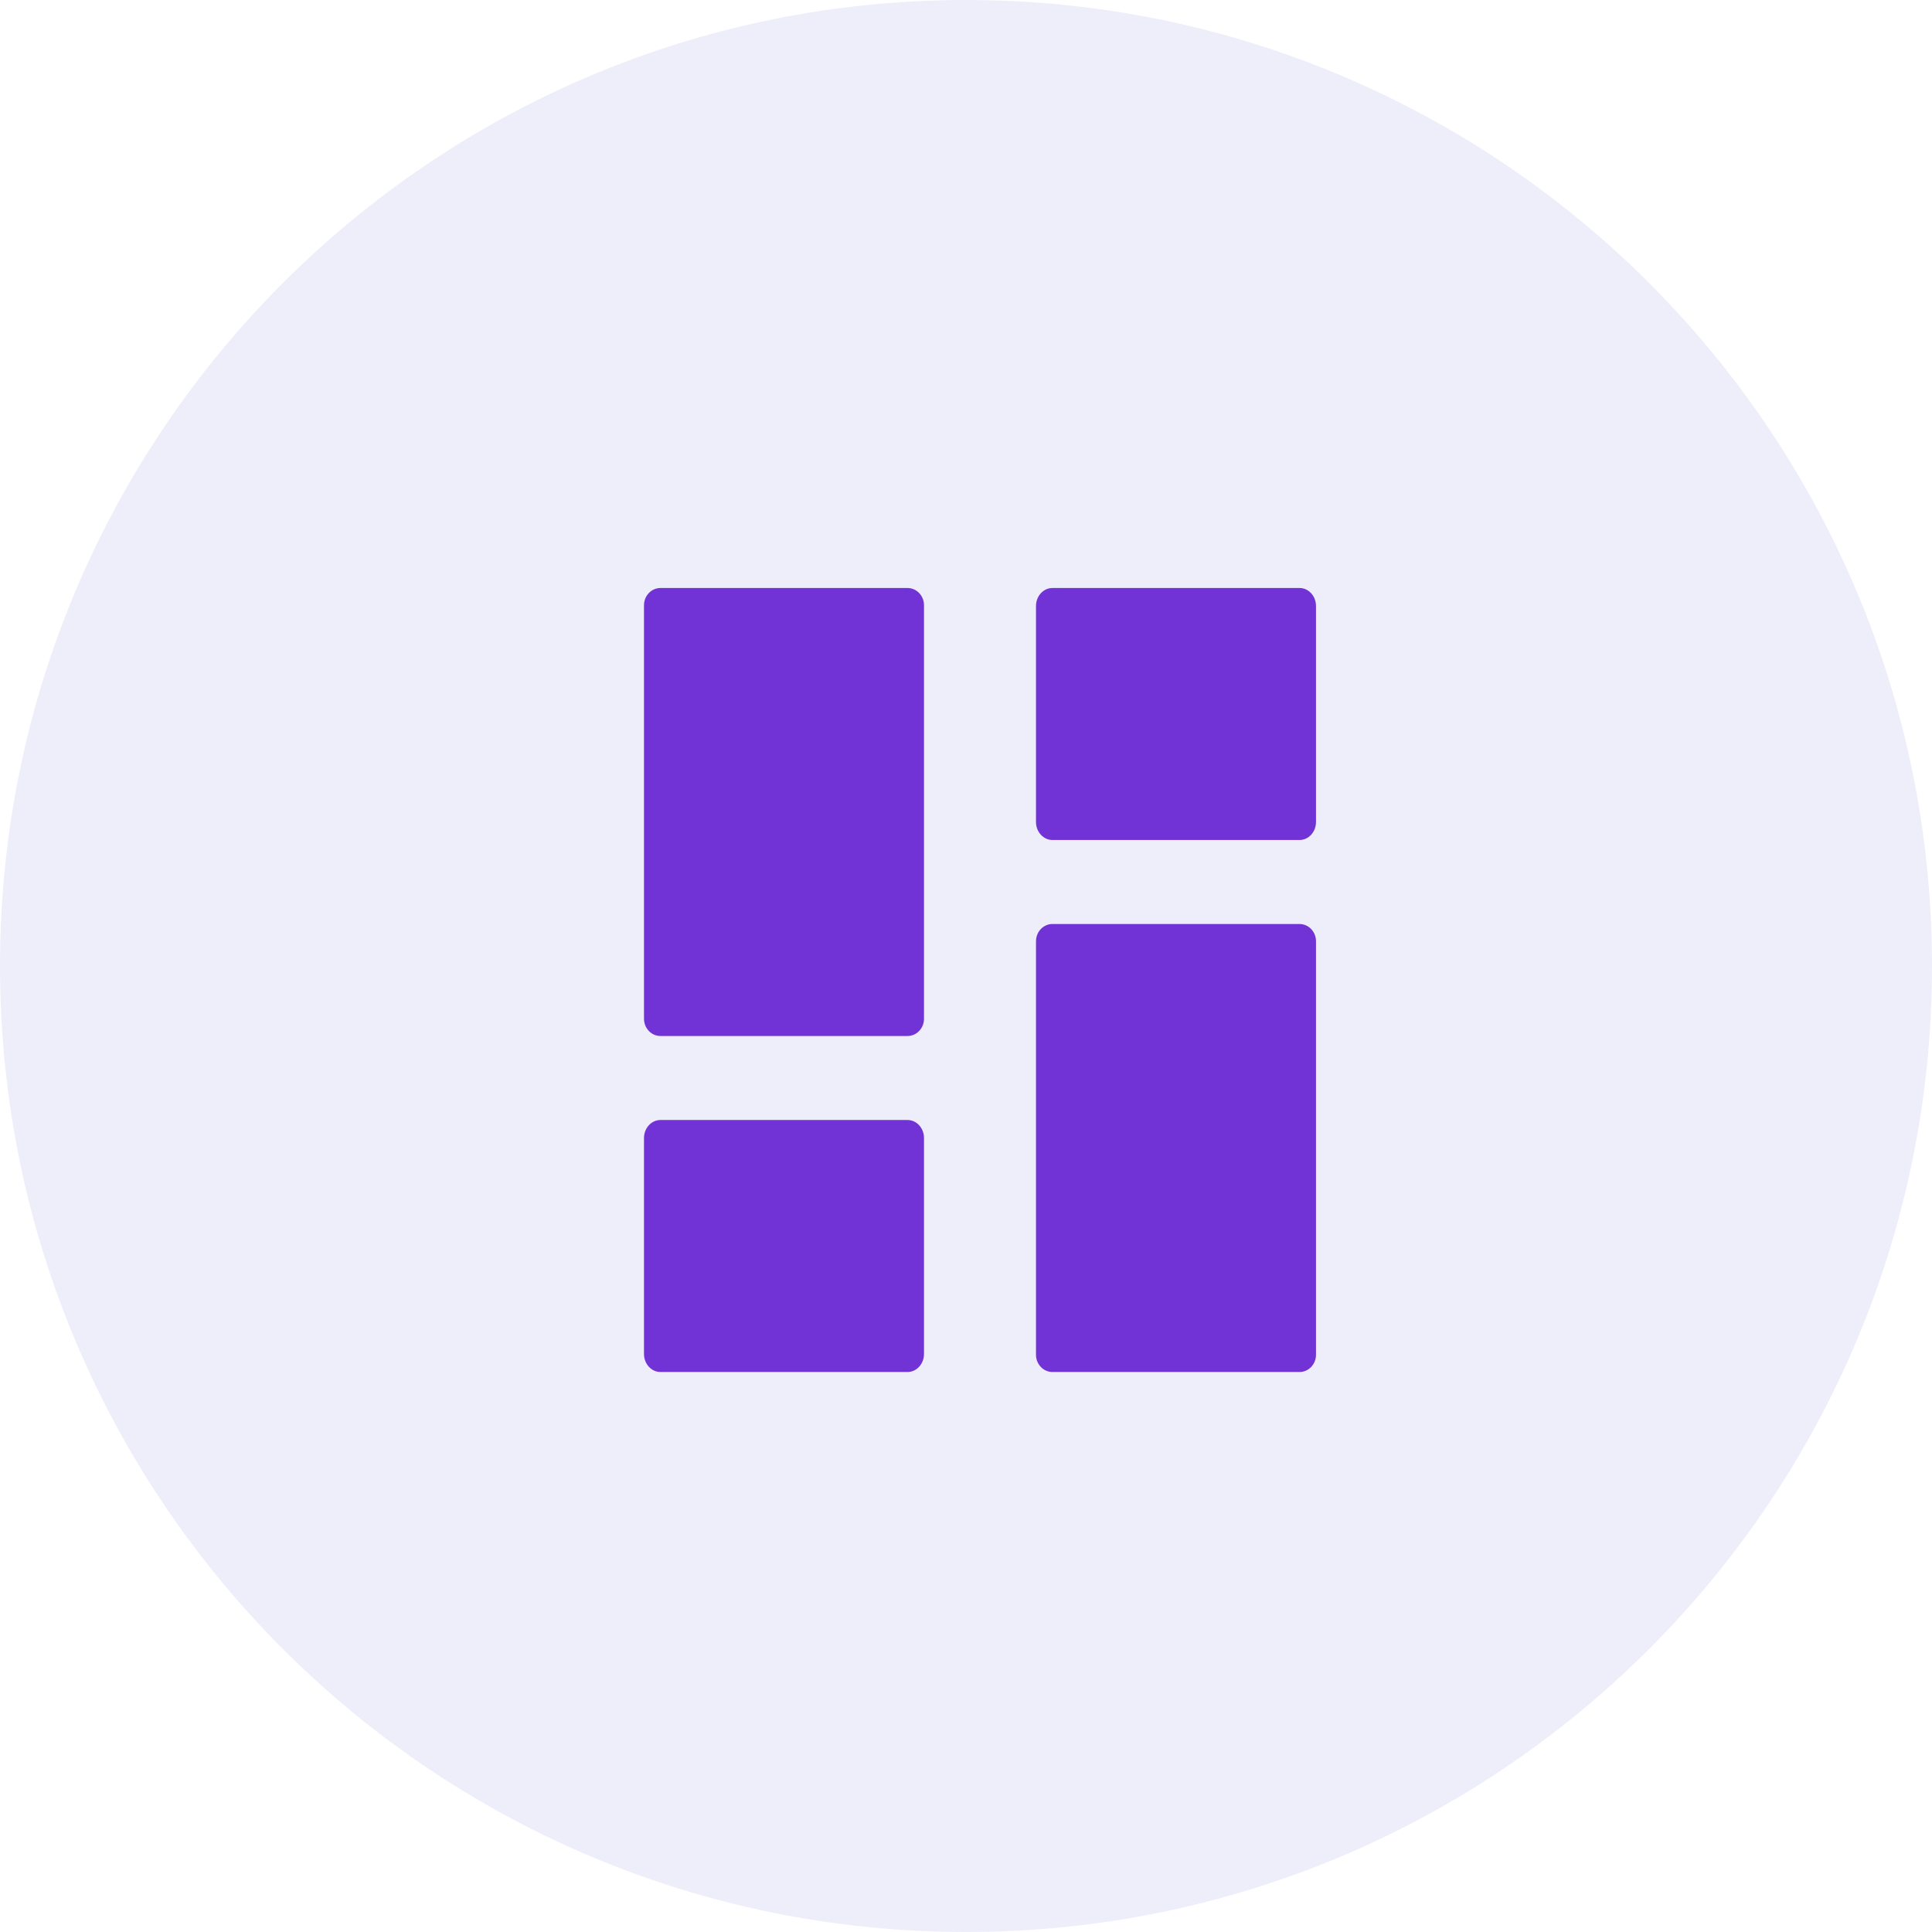
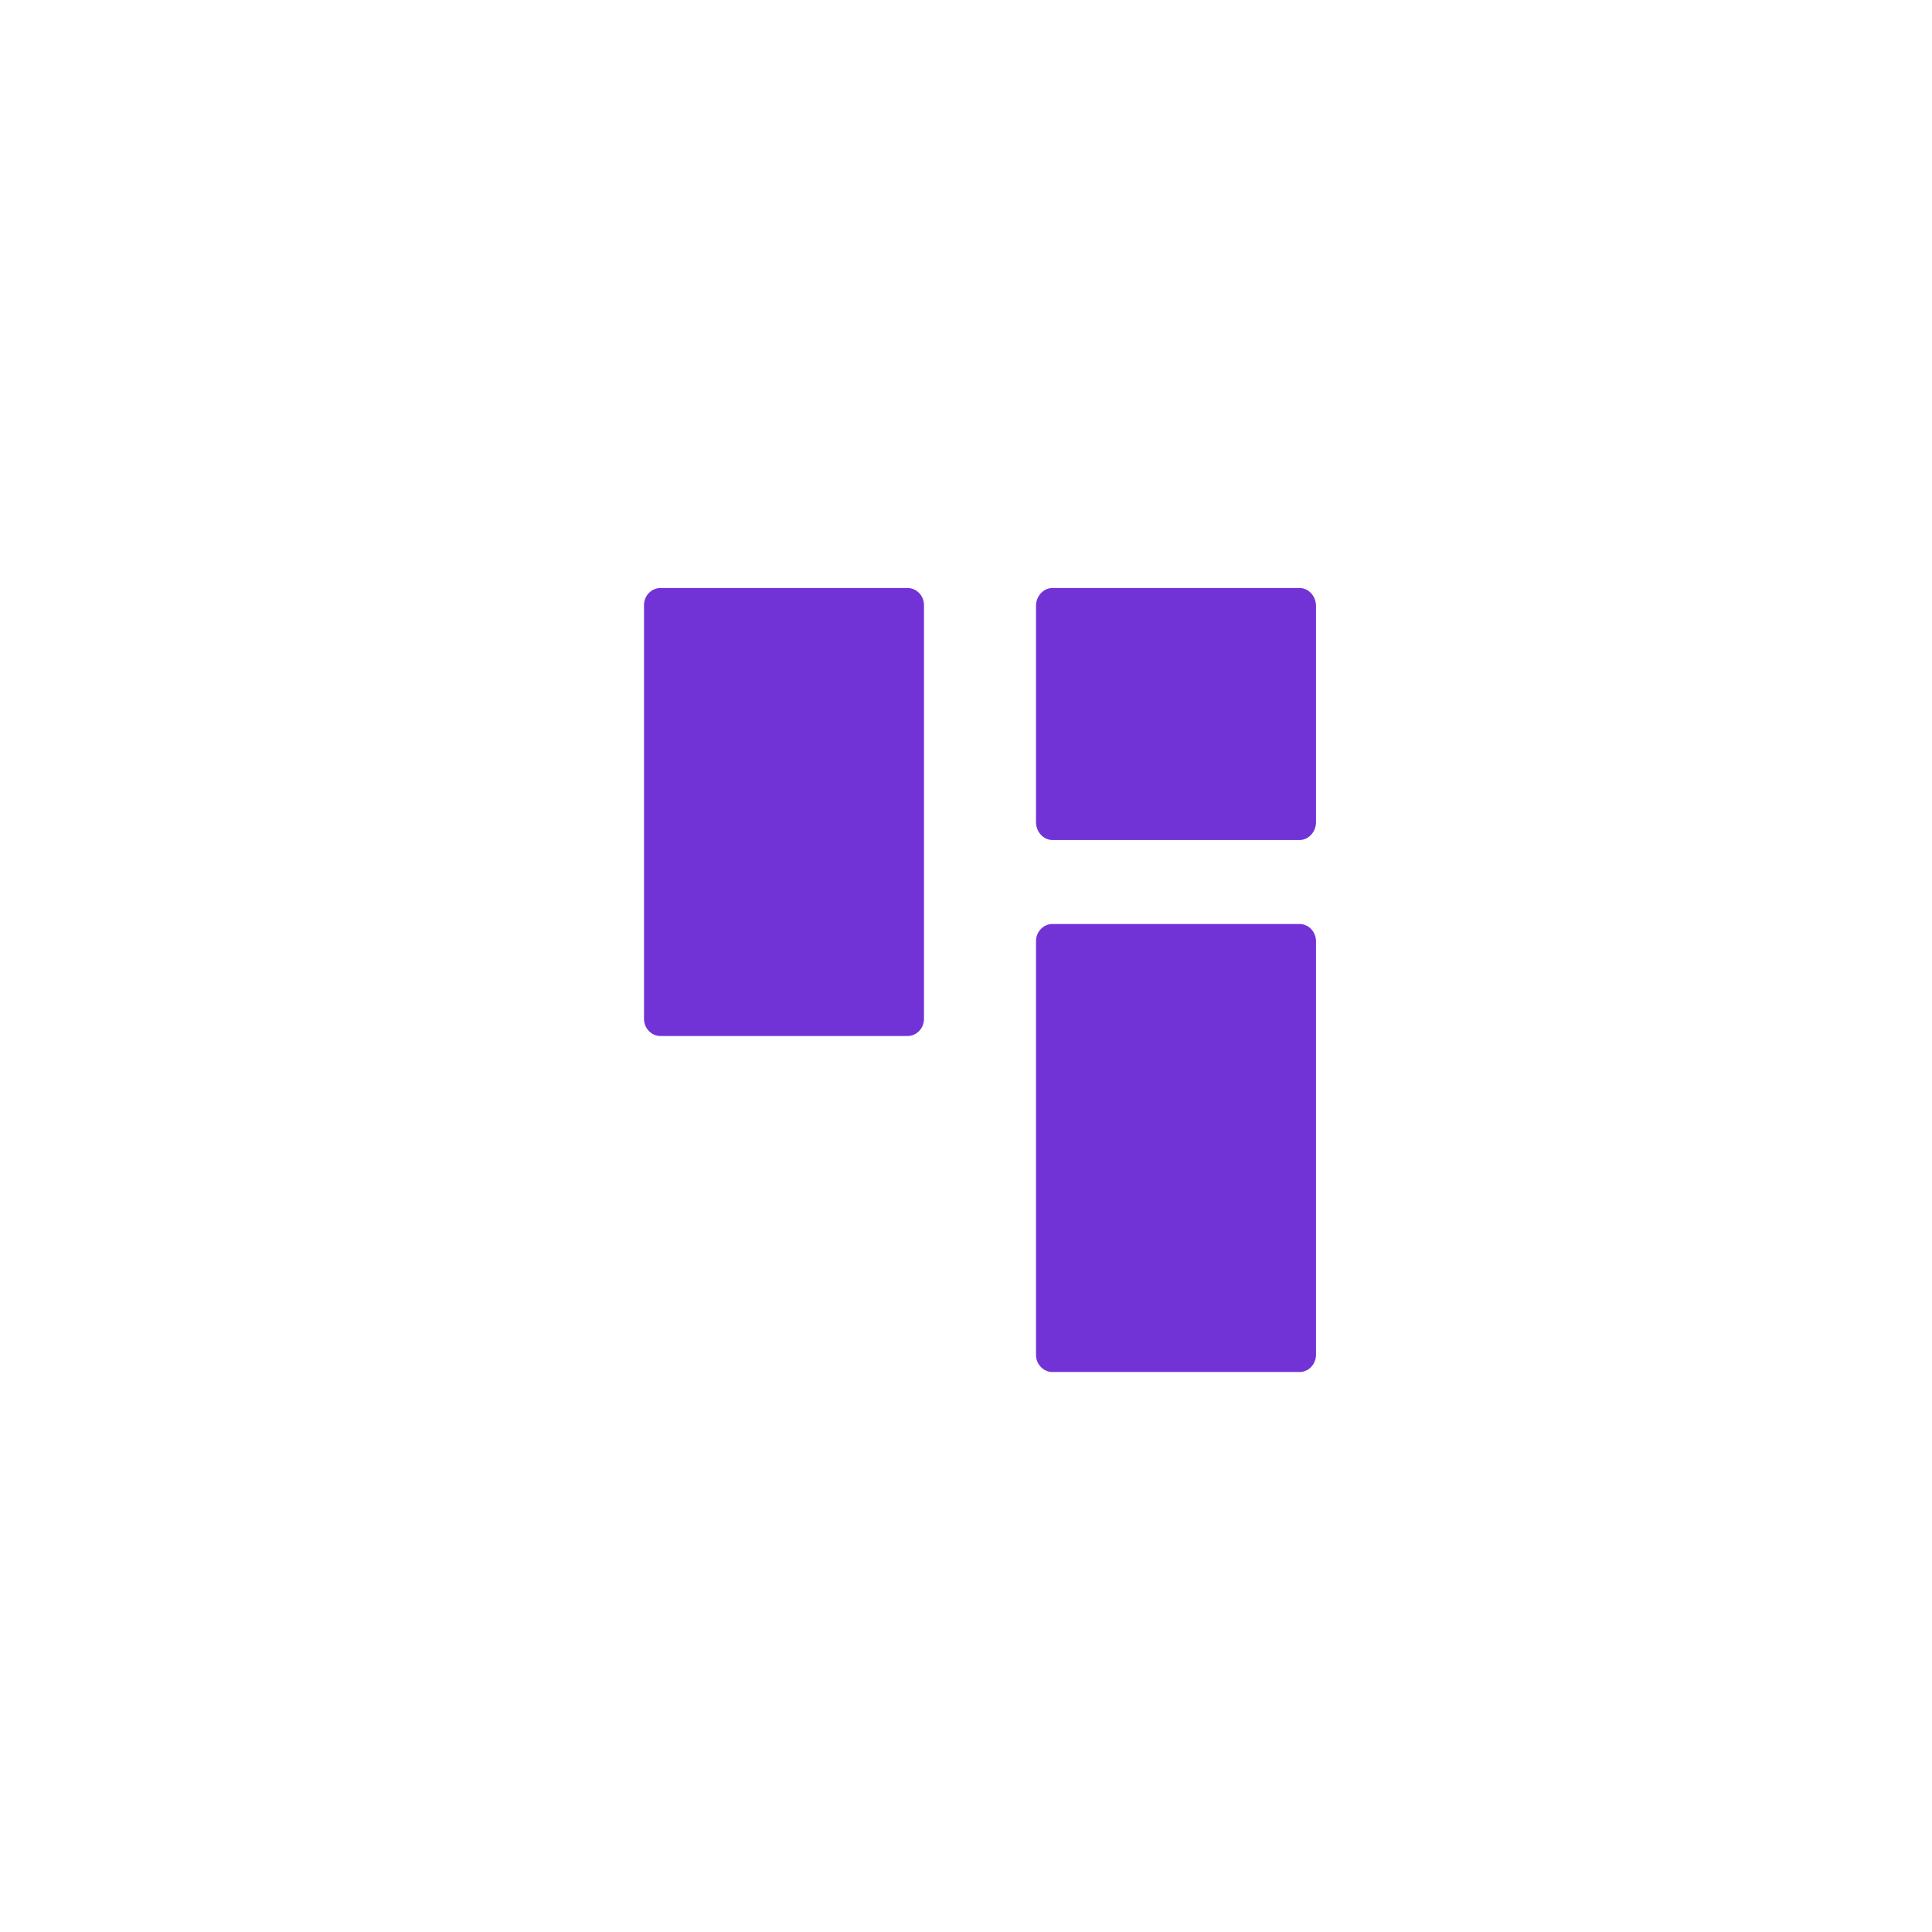
<svg xmlns="http://www.w3.org/2000/svg" width="69" height="69" viewBox="0 0 69 69" fill="none">
-   <path opacity="0.2" fill-rule="evenodd" clip-rule="evenodd" d="M34.5 69C53.554 69 69 53.554 69 34.5C69 15.446 53.554 0 34.5 0C15.446 0 0 15.446 0 34.5C0 53.554 15.446 69 34.5 69Z" fill="#5454D4" fill-opacity="0.5" />
  <path d="M32.412 37H23.588C23.264 37 23 36.724 23 36.385V21.615C23 21.276 23.264 21 23.588 21H32.412C32.736 21 33 21.276 33 21.615V36.385C33 36.724 32.736 37 32.412 37Z" fill="#7133D5" />
-   <path d="M32.412 49H23.588C23.264 49 23 48.712 23 48.357V40.643C23 40.288 23.264 40 23.588 40H32.412C32.736 40 33 40.288 33 40.643V48.357C33 48.712 32.736 49 32.412 49Z" fill="#7133D5" />
-   <path d="M46.412 30H37.588C37.264 30 37 29.712 37 29.357V21.643C37 21.288 37.264 21 37.588 21H46.412C46.736 21 47 21.288 47 21.643V29.357C47 29.712 46.736 30 46.412 30Z" fill="#7133D5" />
+   <path d="M46.412 30H37.588C37.264 30 37 29.712 37 29.357V21.643C37 21.288 37.264 21 37.588 21H46.412C46.736 21 47 21.288 47 21.643V29.357C47 29.712 46.736 30 46.412 30" fill="#7133D5" />
  <path d="M46.412 49H37.588C37.264 49 37 48.724 37 48.385V33.615C37 33.276 37.264 33 37.588 33H46.412C46.736 33 47 33.276 47 33.615V48.385C47 48.724 46.736 49 46.412 49Z" fill="#7133D5" />
</svg>